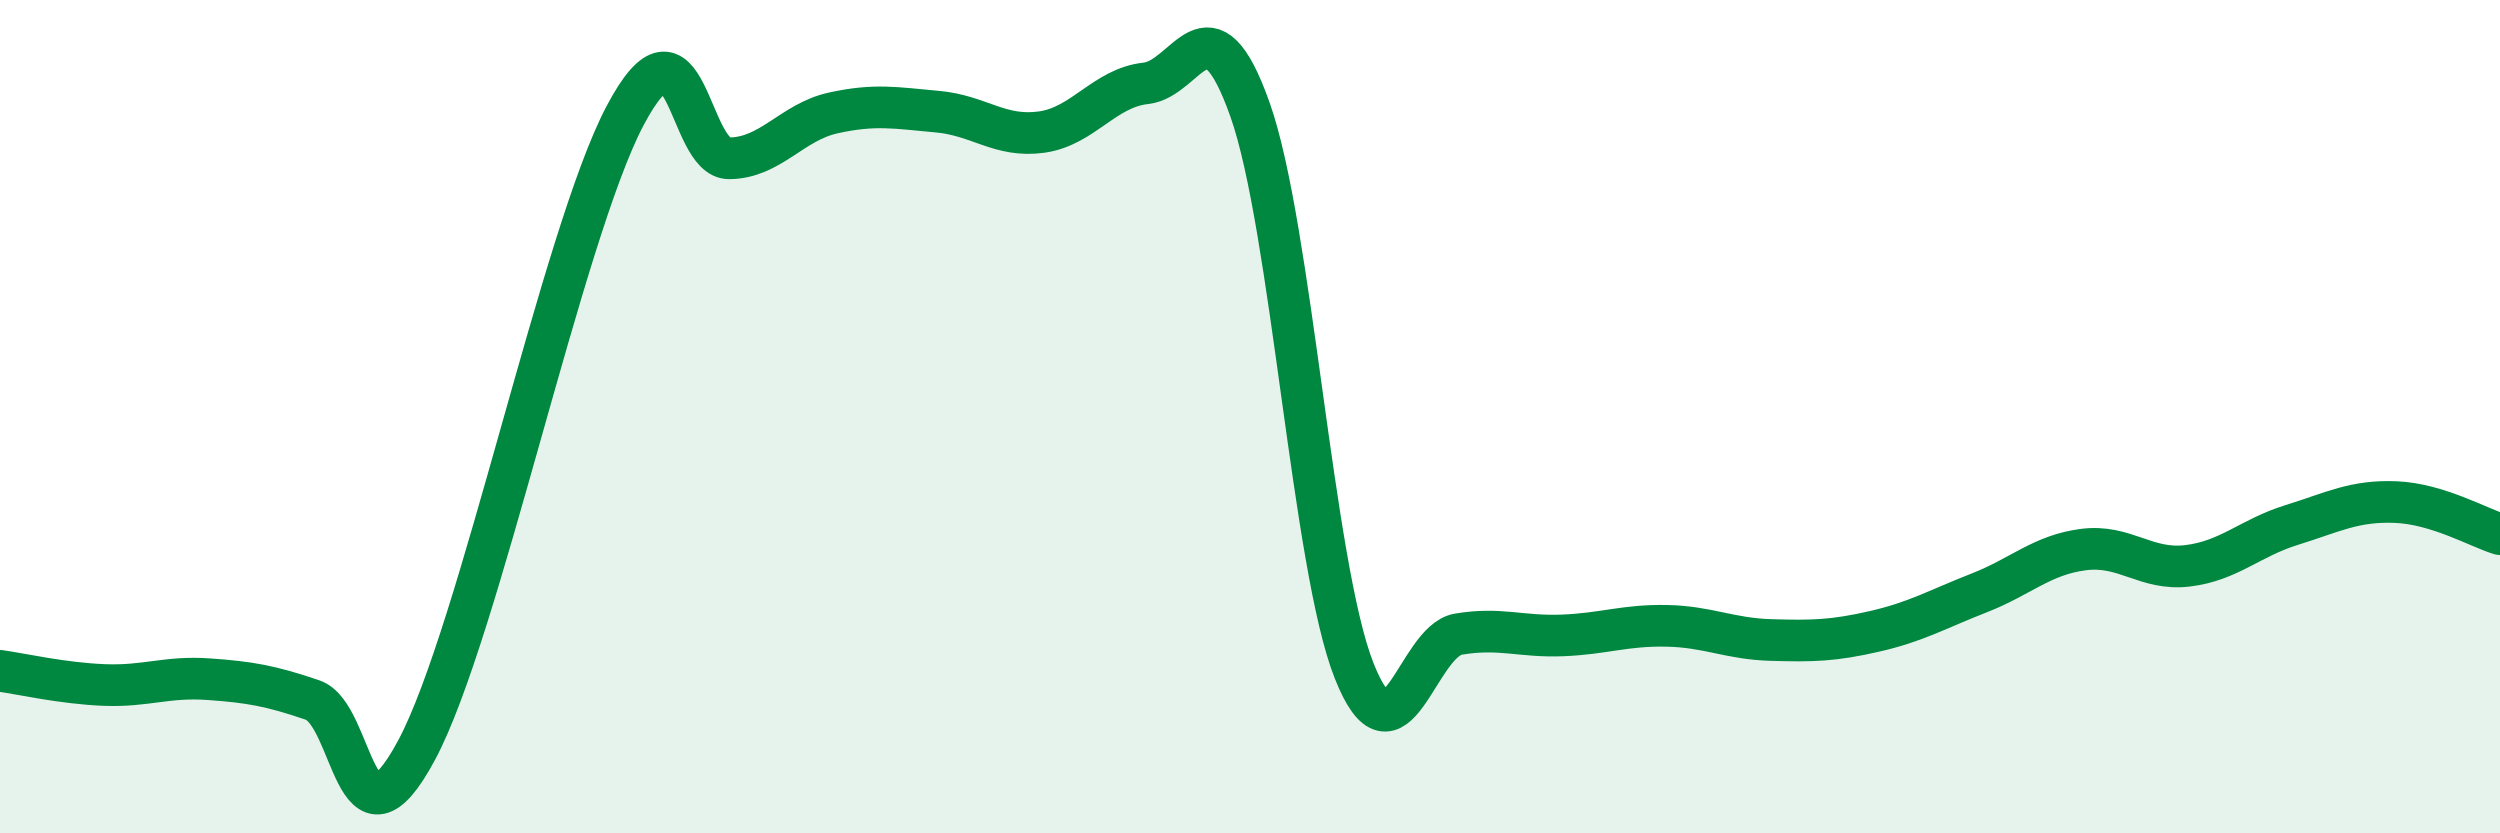
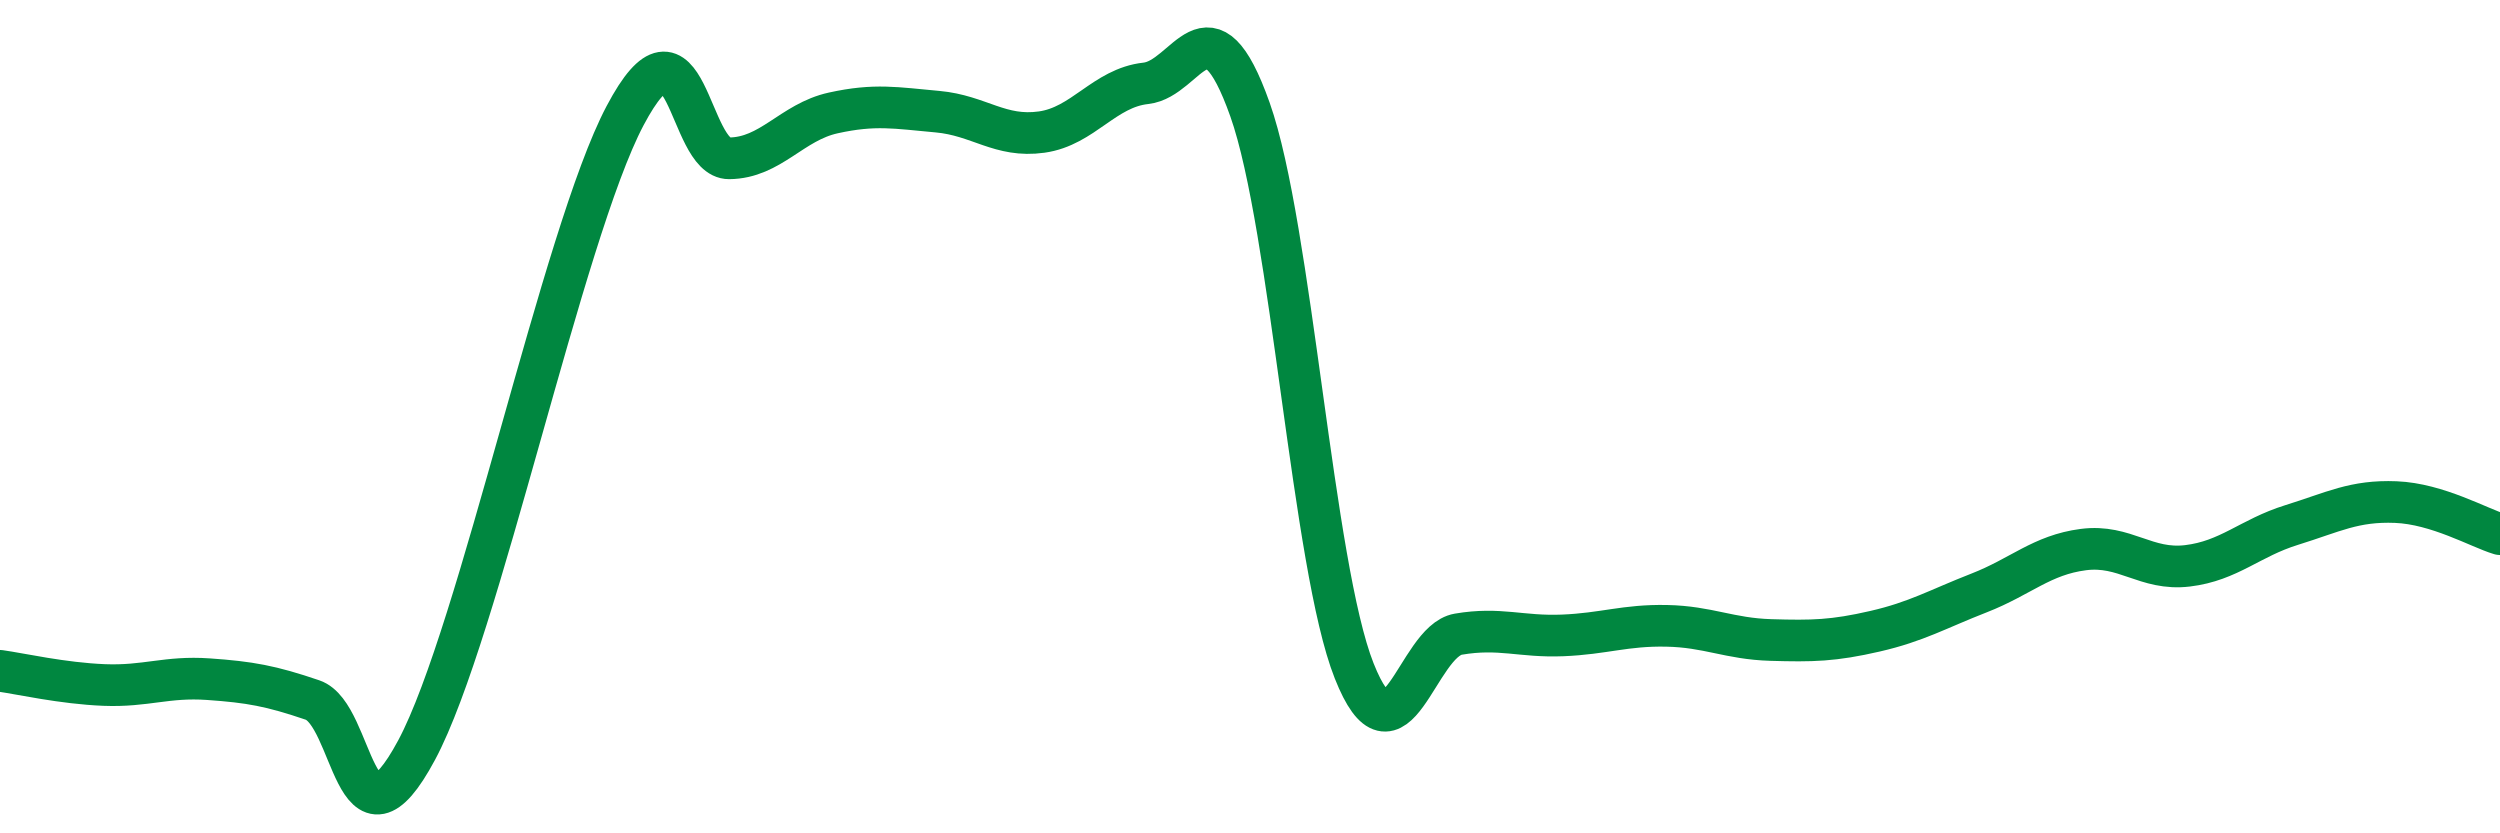
<svg xmlns="http://www.w3.org/2000/svg" width="60" height="20" viewBox="0 0 60 20">
-   <path d="M 0,16.1 C 0.5,16.17 1.5,16.4 2.5,16.44 C 3.5,16.48 4,16.23 5,16.3 C 6,16.37 6.5,16.46 7.5,16.8 C 8.5,17.14 8.5,20.8 10,18 C 11.5,15.2 13.5,5.62 15,2.78 C 16.5,-0.06 16.5,3.81 17.5,3.8 C 18.5,3.79 19,2.93 20,2.71 C 21,2.49 21.5,2.59 22.5,2.68 C 23.5,2.77 24,3.31 25,3.17 C 26,3.03 26.5,2.11 27.5,2 C 28.5,1.89 29,-0.19 30,2.63 C 31,5.45 31.5,13.58 32.5,16.1 C 33.5,18.62 34,15.39 35,15.22 C 36,15.05 36.5,15.29 37.5,15.25 C 38.5,15.21 39,15 40,15.02 C 41,15.04 41.5,15.33 42.5,15.36 C 43.5,15.39 44,15.38 45,15.15 C 46,14.92 46.5,14.62 47.5,14.23 C 48.5,13.84 49,13.32 50,13.19 C 51,13.06 51.5,13.7 52.5,13.58 C 53.5,13.46 54,12.91 55,12.6 C 56,12.29 56.5,12.01 57.5,12.05 C 58.5,12.09 59.5,12.67 60,12.82L60 20L0 20Z" fill="#008740" opacity="0.1" stroke-linecap="round" stroke-linejoin="round" />
  <path d="M 0,16.1 C 0.5,16.17 1.5,16.4 2.5,16.44 C 3.5,16.48 4,16.23 5,16.3 C 6,16.37 6.5,16.46 7.5,16.8 C 8.5,17.14 8.5,20.8 10,18 C 11.5,15.2 13.5,5.62 15,2.78 C 16.5,-0.06 16.5,3.81 17.5,3.8 C 18.5,3.79 19,2.93 20,2.71 C 21,2.49 21.5,2.59 22.5,2.68 C 23.5,2.77 24,3.31 25,3.17 C 26,3.03 26.5,2.11 27.5,2 C 28.5,1.89 29,-0.19 30,2.63 C 31,5.45 31.5,13.58 32.5,16.1 C 33.5,18.62 34,15.39 35,15.22 C 36,15.05 36.5,15.29 37.5,15.25 C 38.5,15.21 39,15 40,15.02 C 41,15.04 41.5,15.33 42.5,15.36 C 43.5,15.39 44,15.38 45,15.15 C 46,14.92 46.5,14.62 47.5,14.23 C 48.5,13.84 49,13.32 50,13.19 C 51,13.06 51.5,13.7 52.5,13.58 C 53.5,13.46 54,12.91 55,12.6 C 56,12.29 56.5,12.01 57.5,12.05 C 58.5,12.09 59.5,12.67 60,12.82" stroke="#008740" stroke-width="1" fill="none" stroke-linecap="round" stroke-linejoin="round" />
</svg>